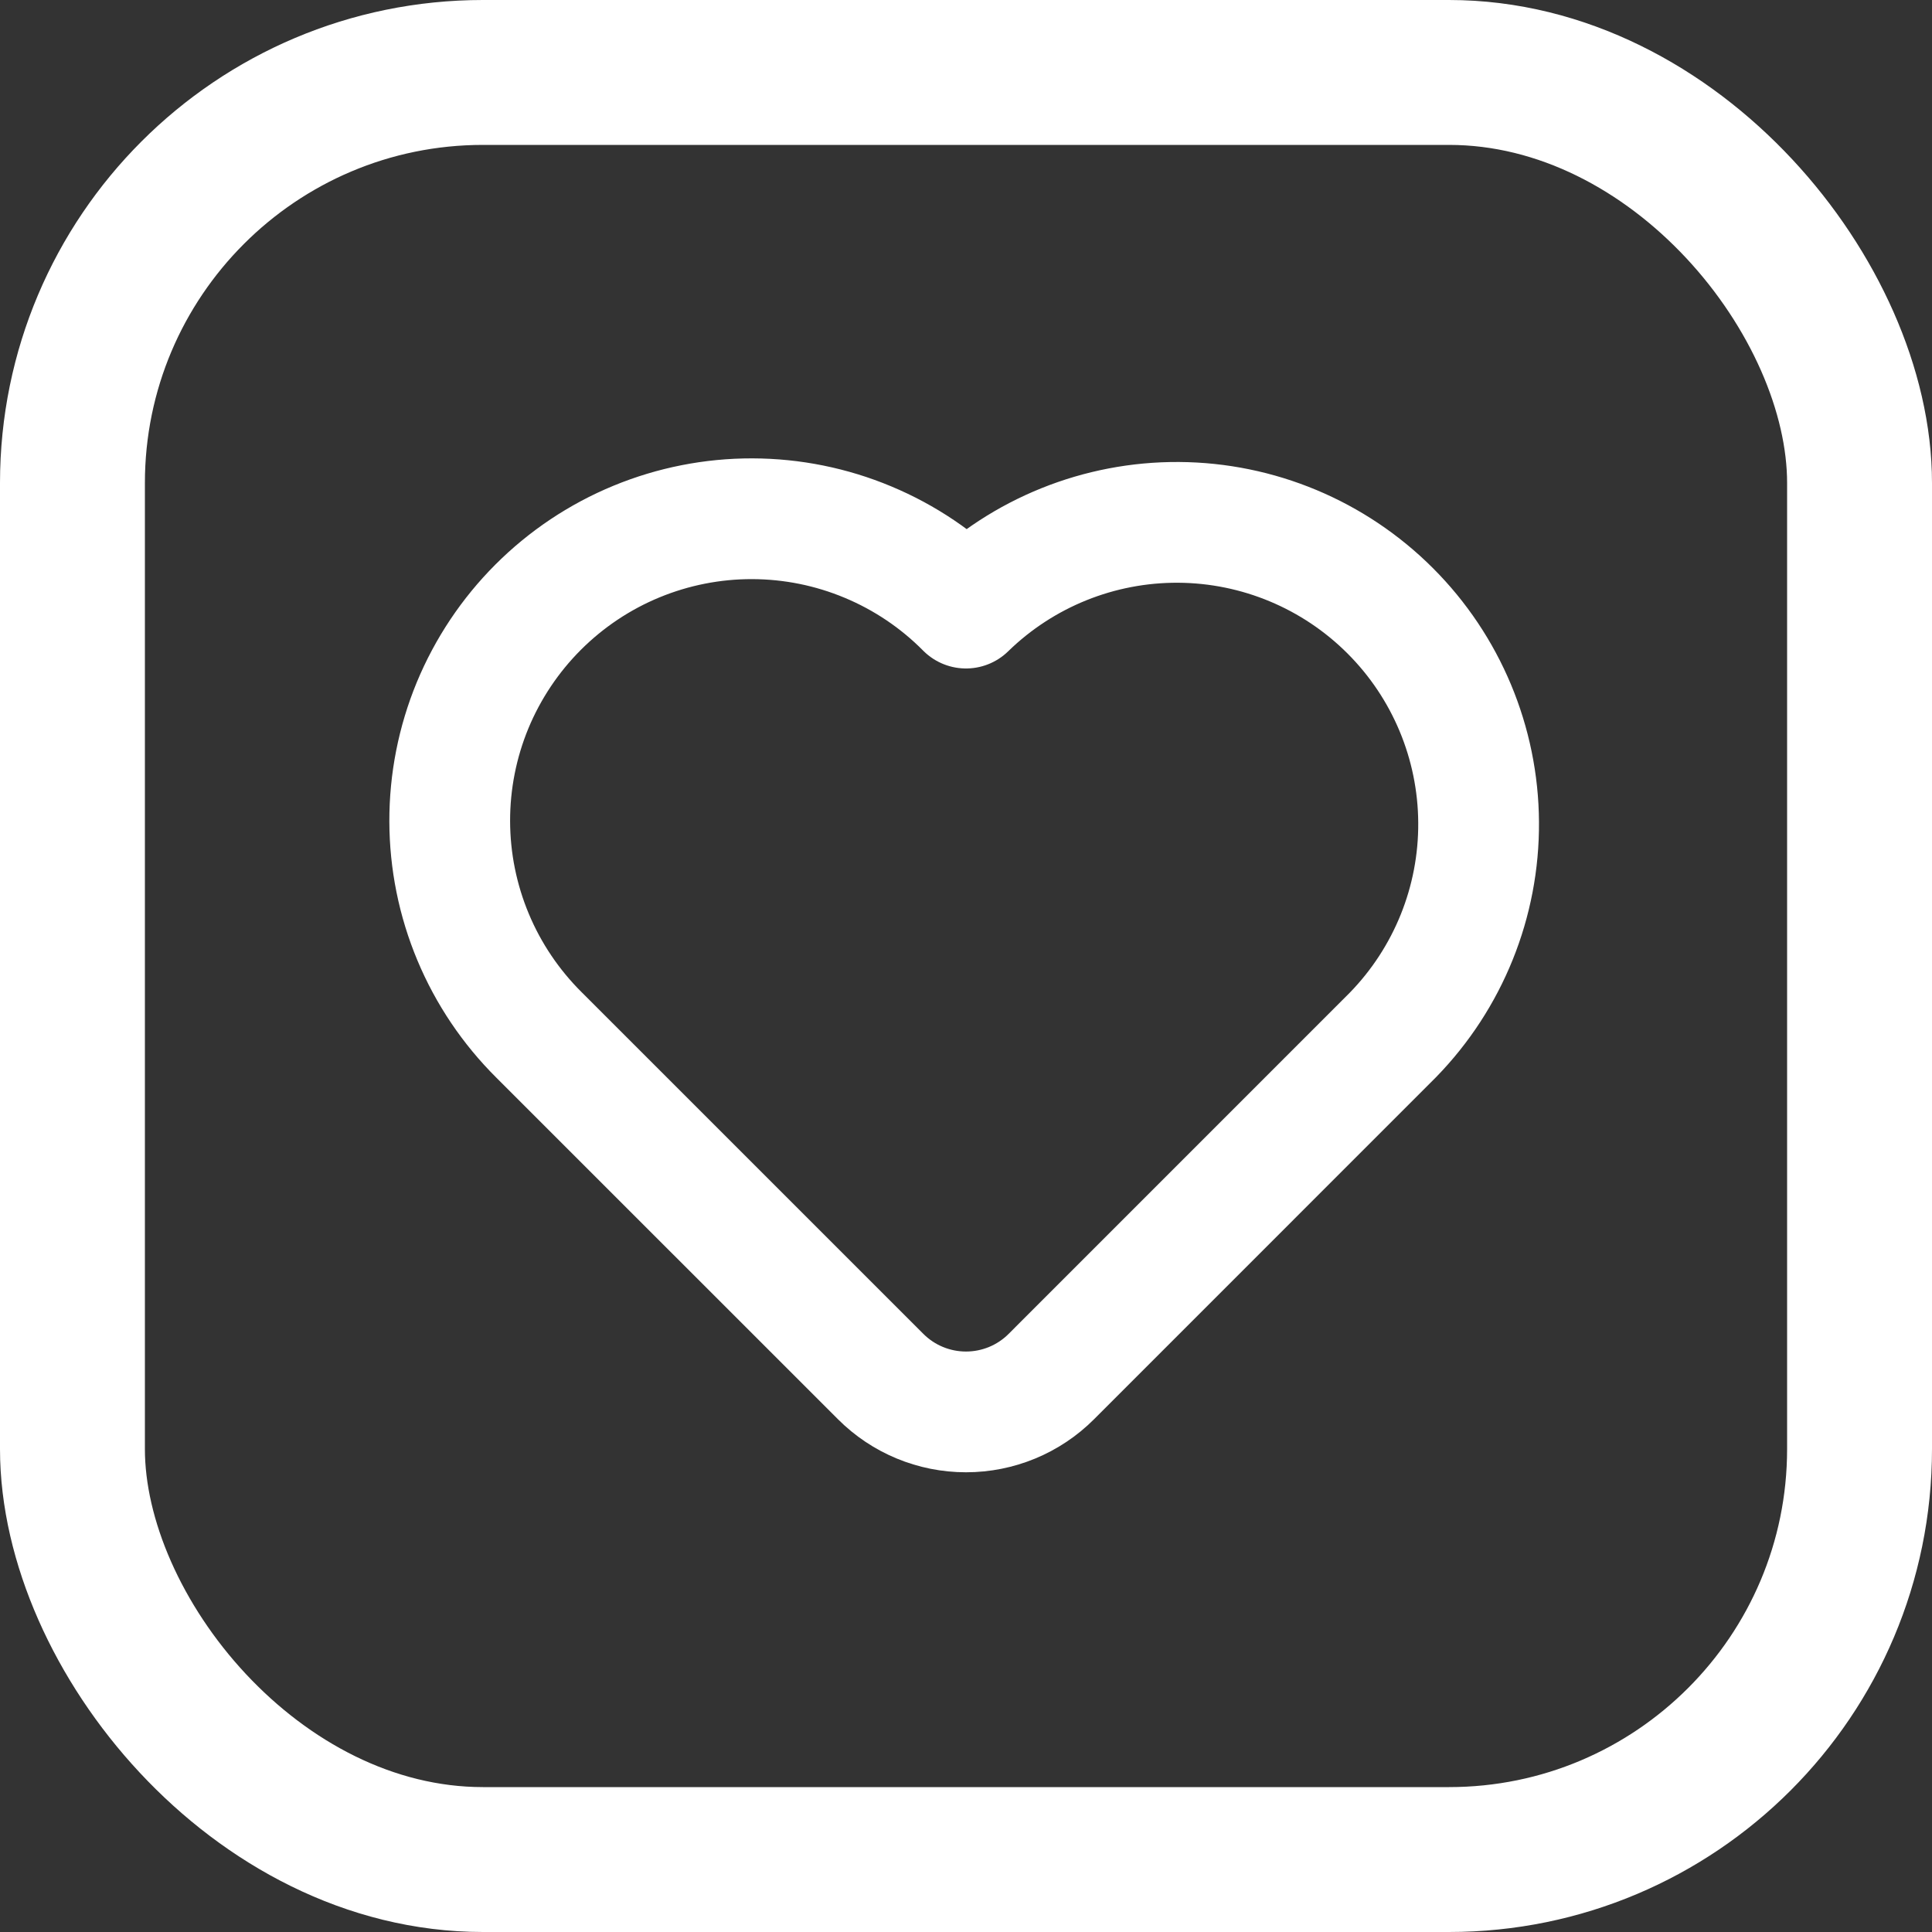
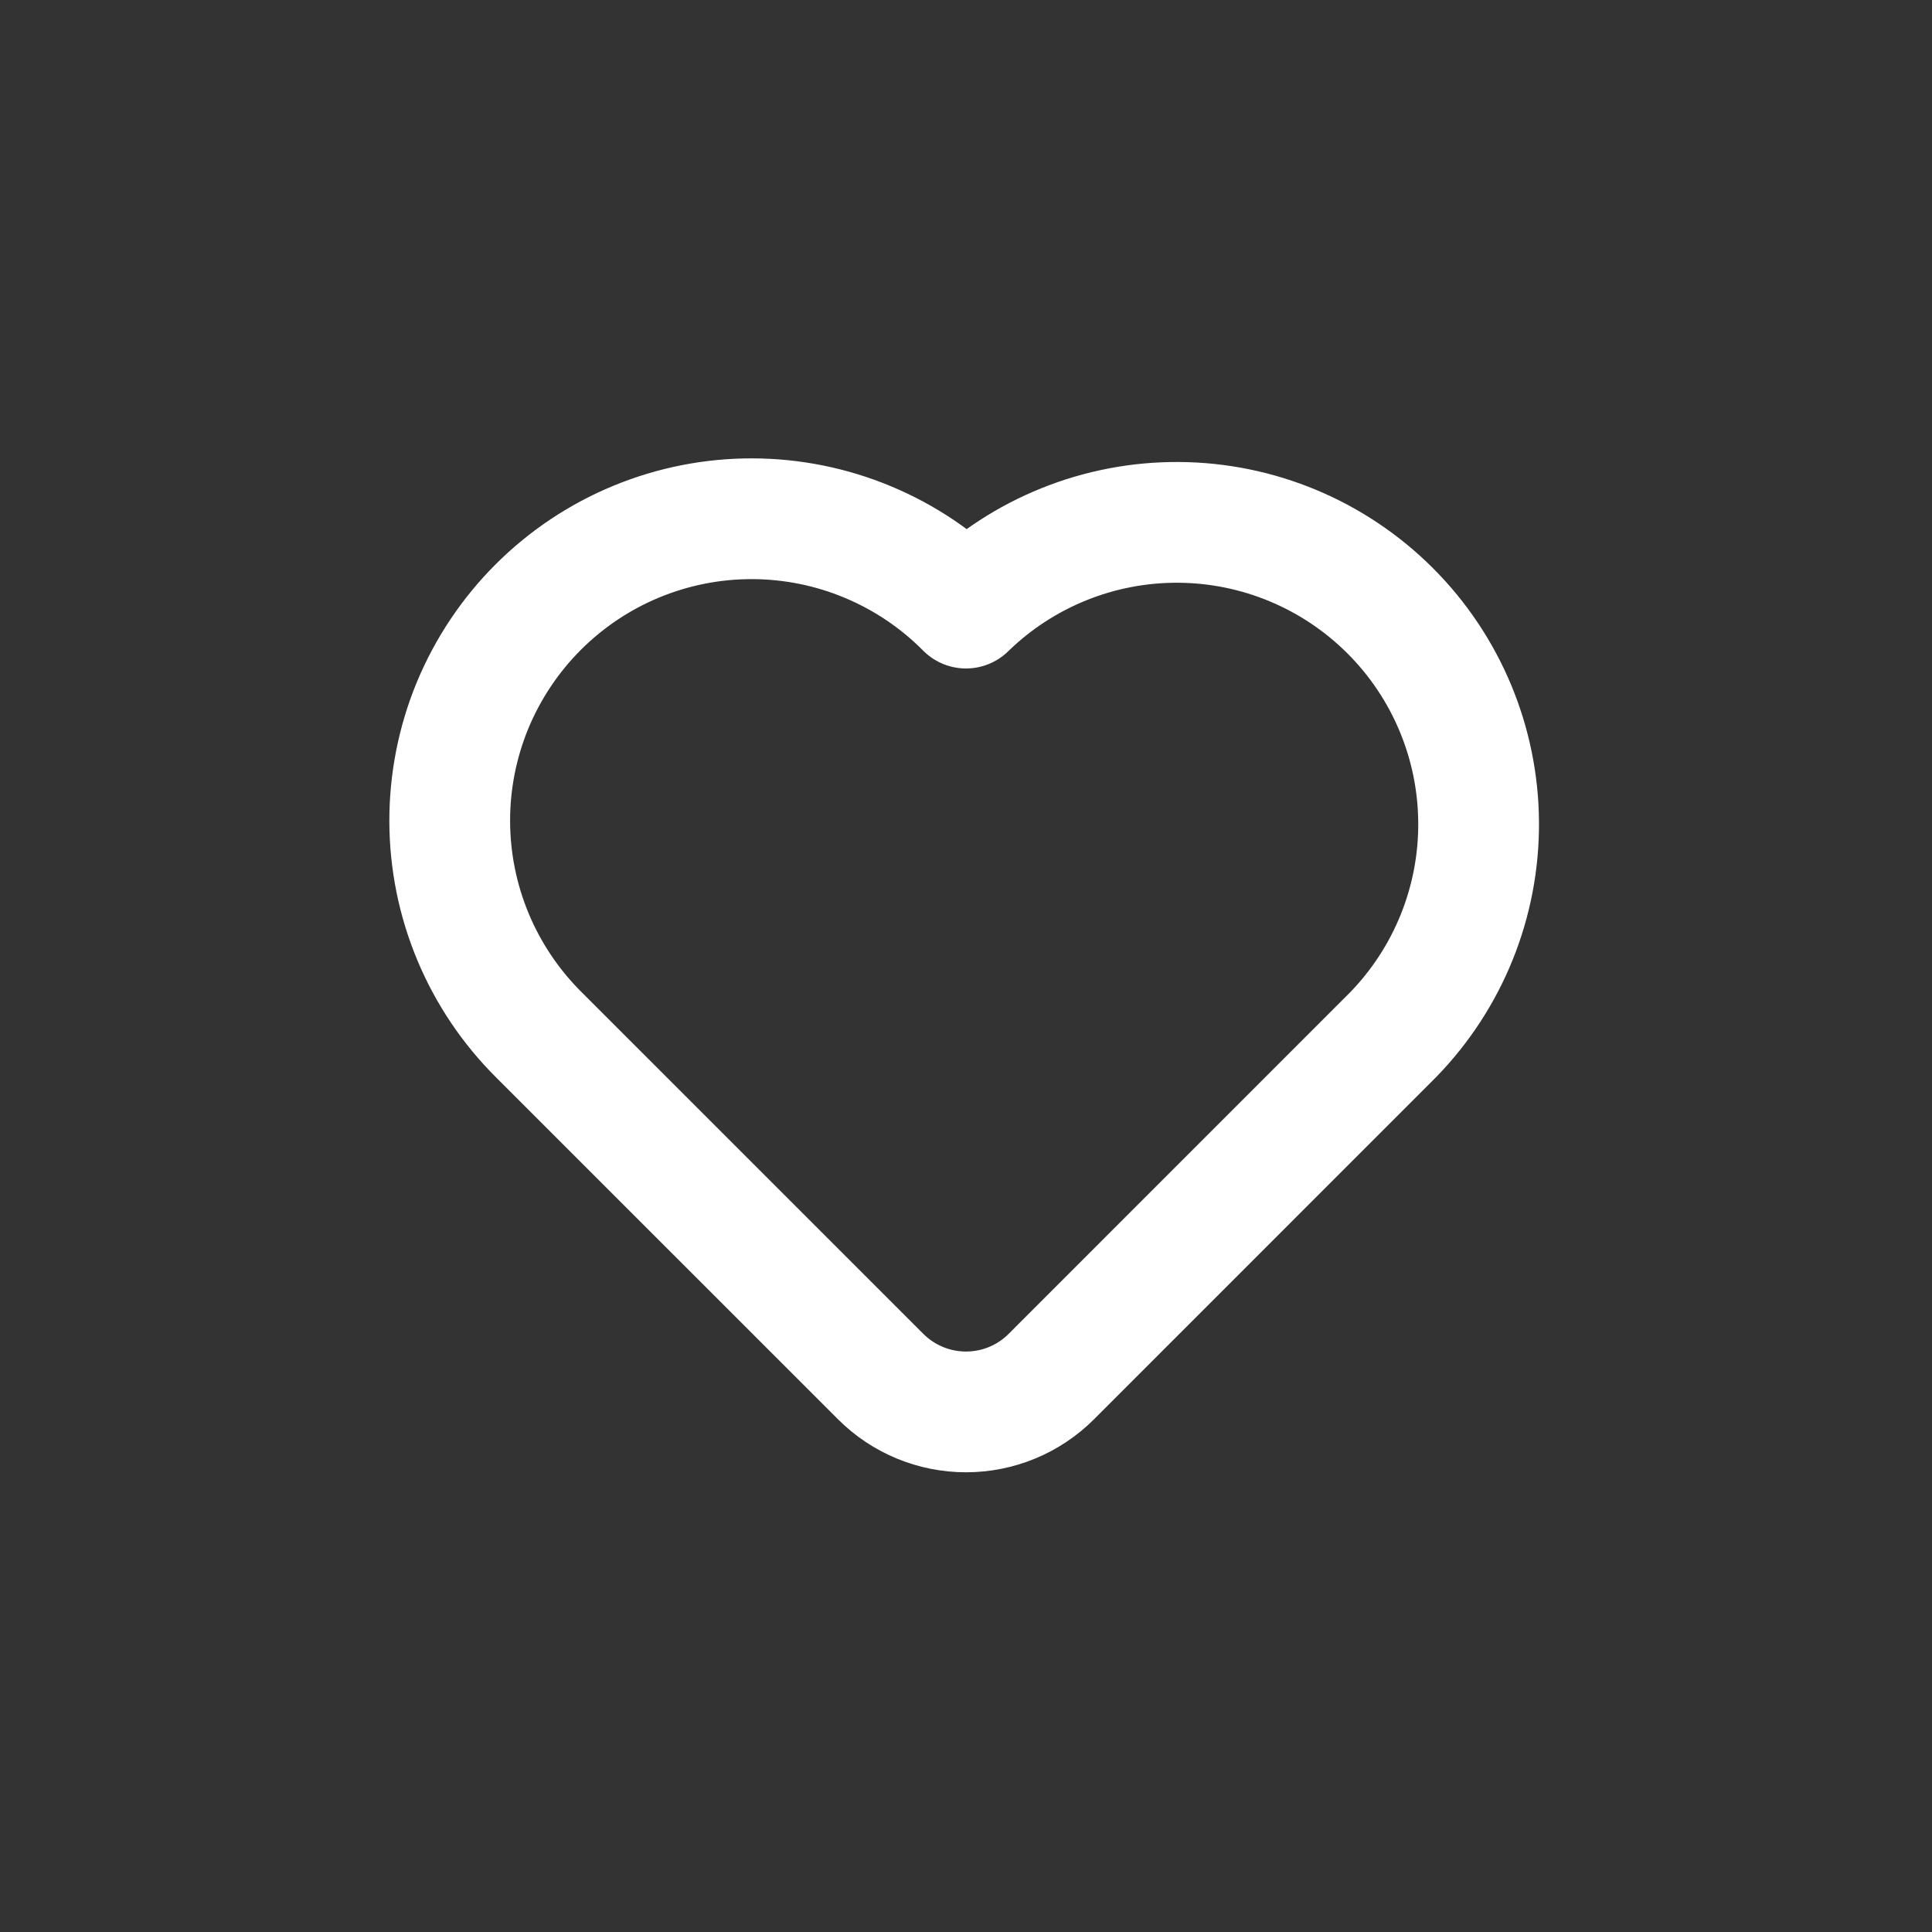
<svg xmlns="http://www.w3.org/2000/svg" width="40" height="40" viewBox="0 0 40 40" fill="none">
  <rect x="0" y="0" width="40" height="40" fill="#333333" stroke="none" />
  <path d="M28.839 21.427L21.767 28.5C21.299 28.969 20.663 29.232 20 29.232C19.337 29.232 18.701 28.969 18.233 28.5L11.161 21.429C10.577 20.849 10.112 20.16 9.795 19.401C9.477 18.641 9.313 17.827 9.311 17.004C9.309 16.181 9.47 15.365 9.784 14.604C10.099 13.844 10.56 13.153 11.142 12.571C11.724 11.989 12.415 11.527 13.176 11.213C13.937 10.899 14.752 10.738 15.575 10.74C16.398 10.742 17.213 10.906 17.972 11.224C18.731 11.541 19.421 12.005 20 12.59C21.177 11.442 22.759 10.805 24.402 10.815C26.046 10.825 27.62 11.483 28.782 12.645C29.945 13.807 30.603 15.381 30.613 17.025C30.624 18.669 29.986 20.25 28.839 21.427Z" stroke="#fff" stroke-width="2.5" stroke-linecap="round" stroke-linejoin="round" />
-   <rect x="1.5" y="1.5" width="37" height="37" rx="8.5" stroke="#fff" stroke-width="3" />
</svg>